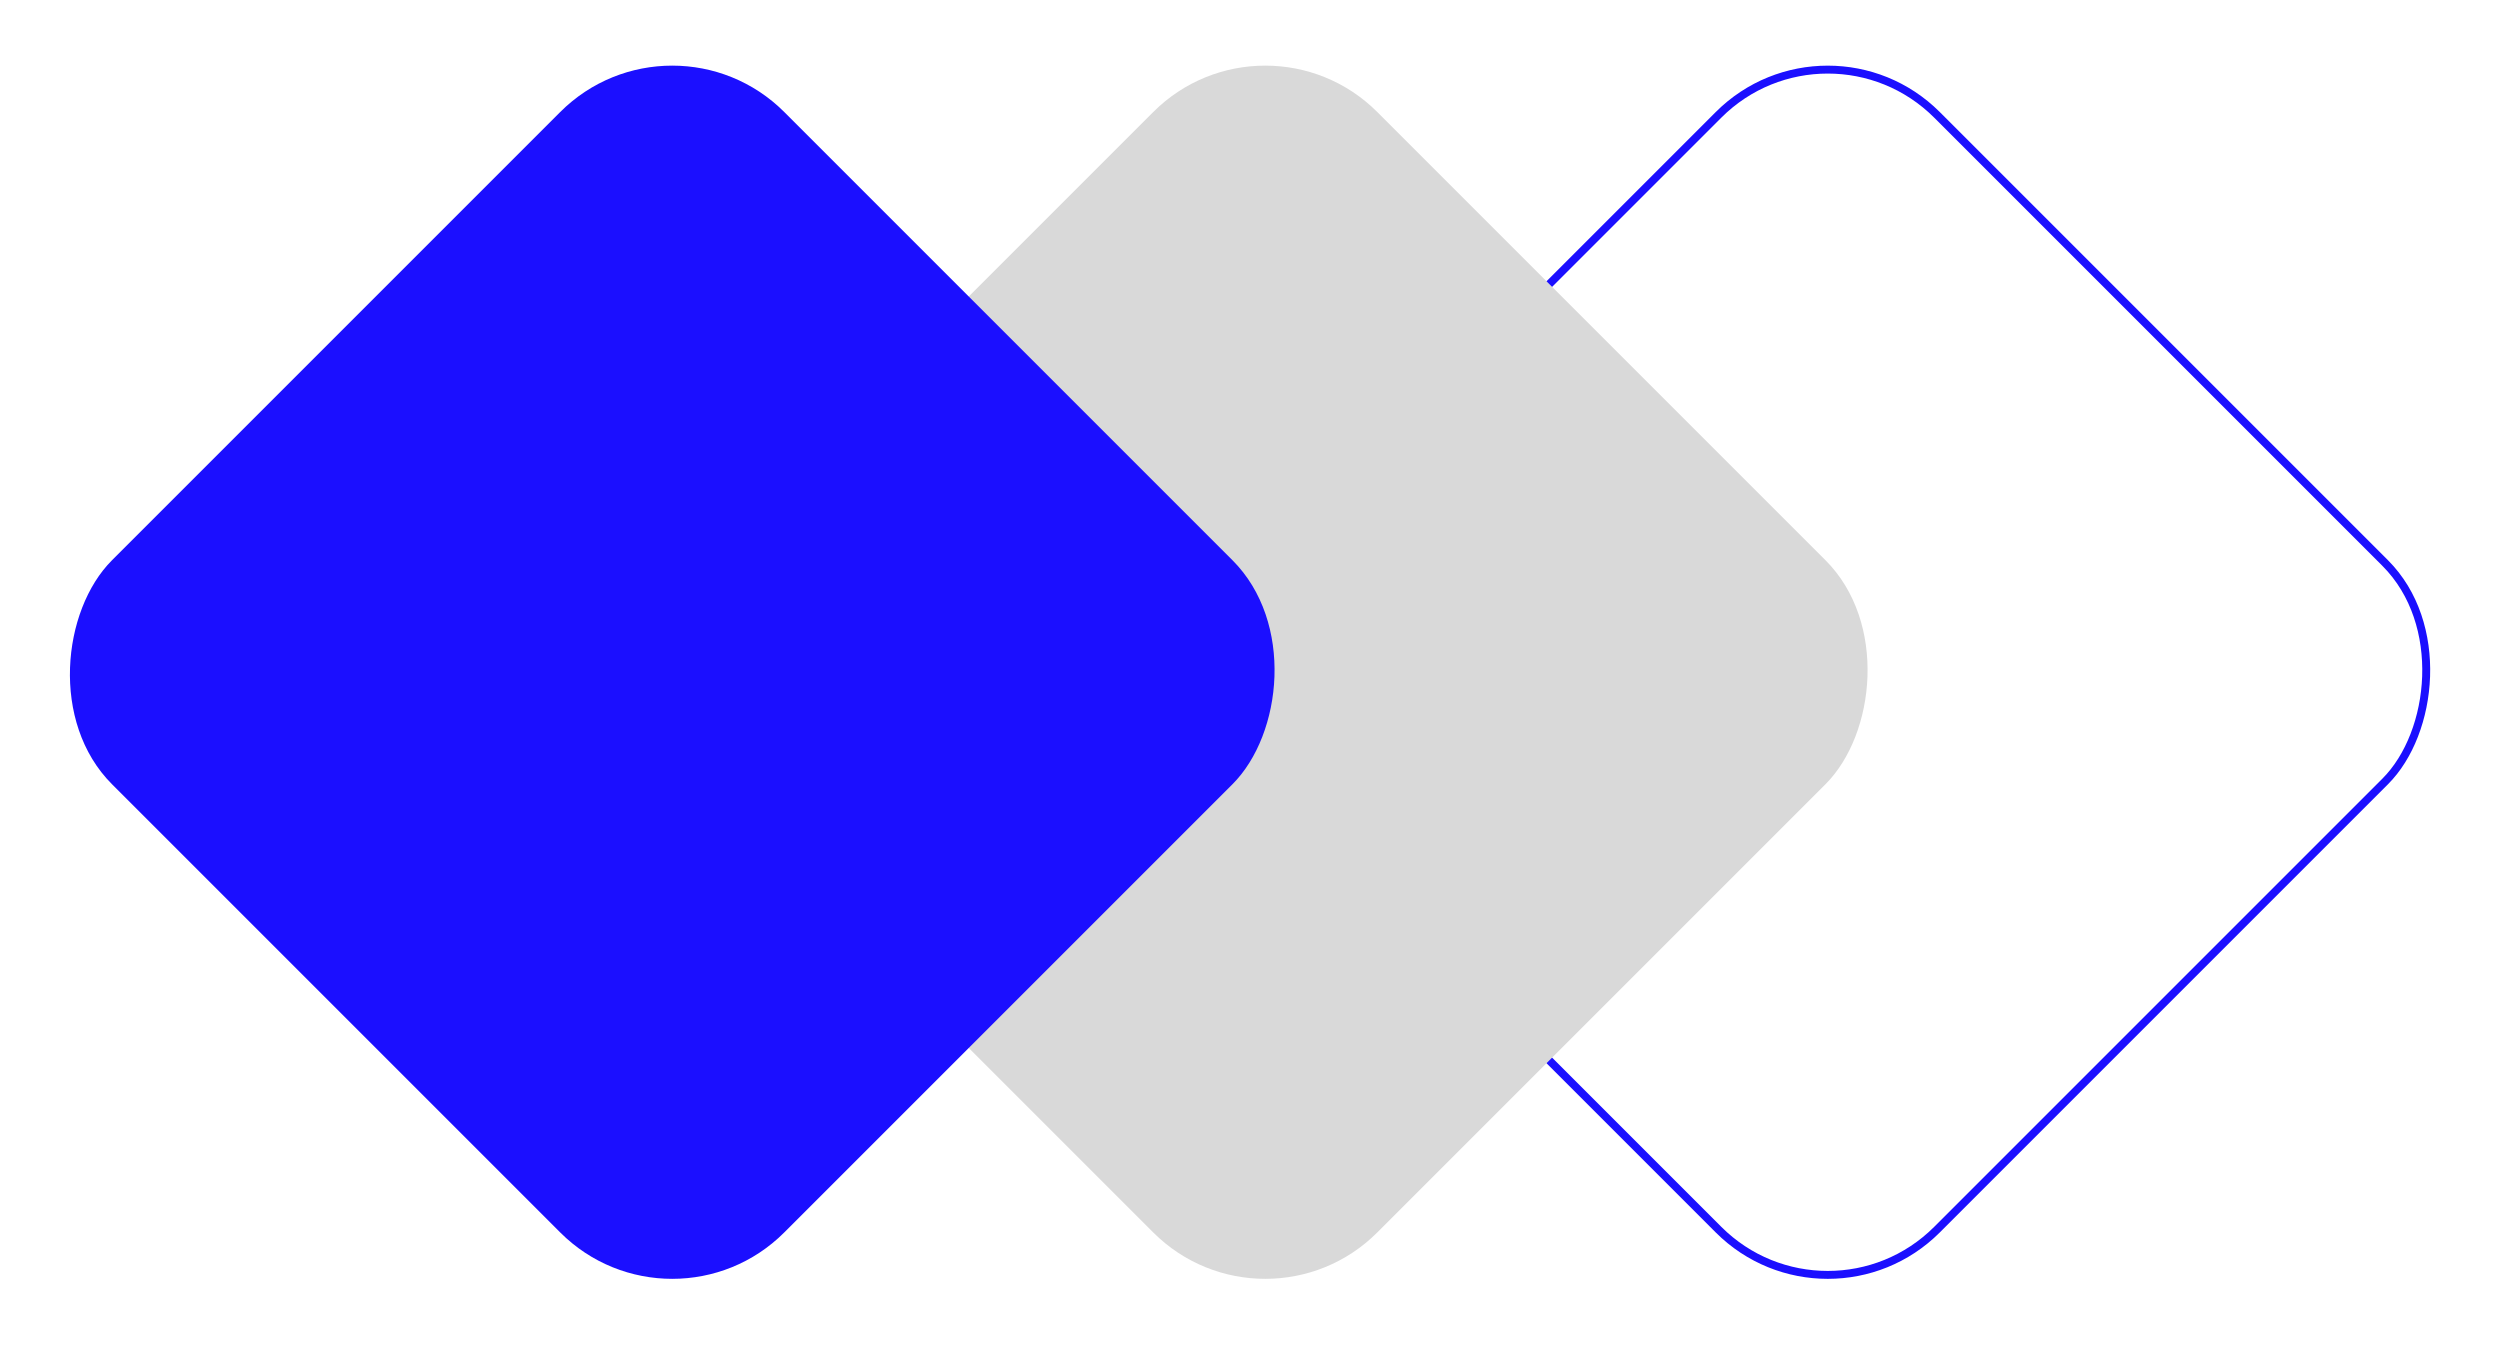
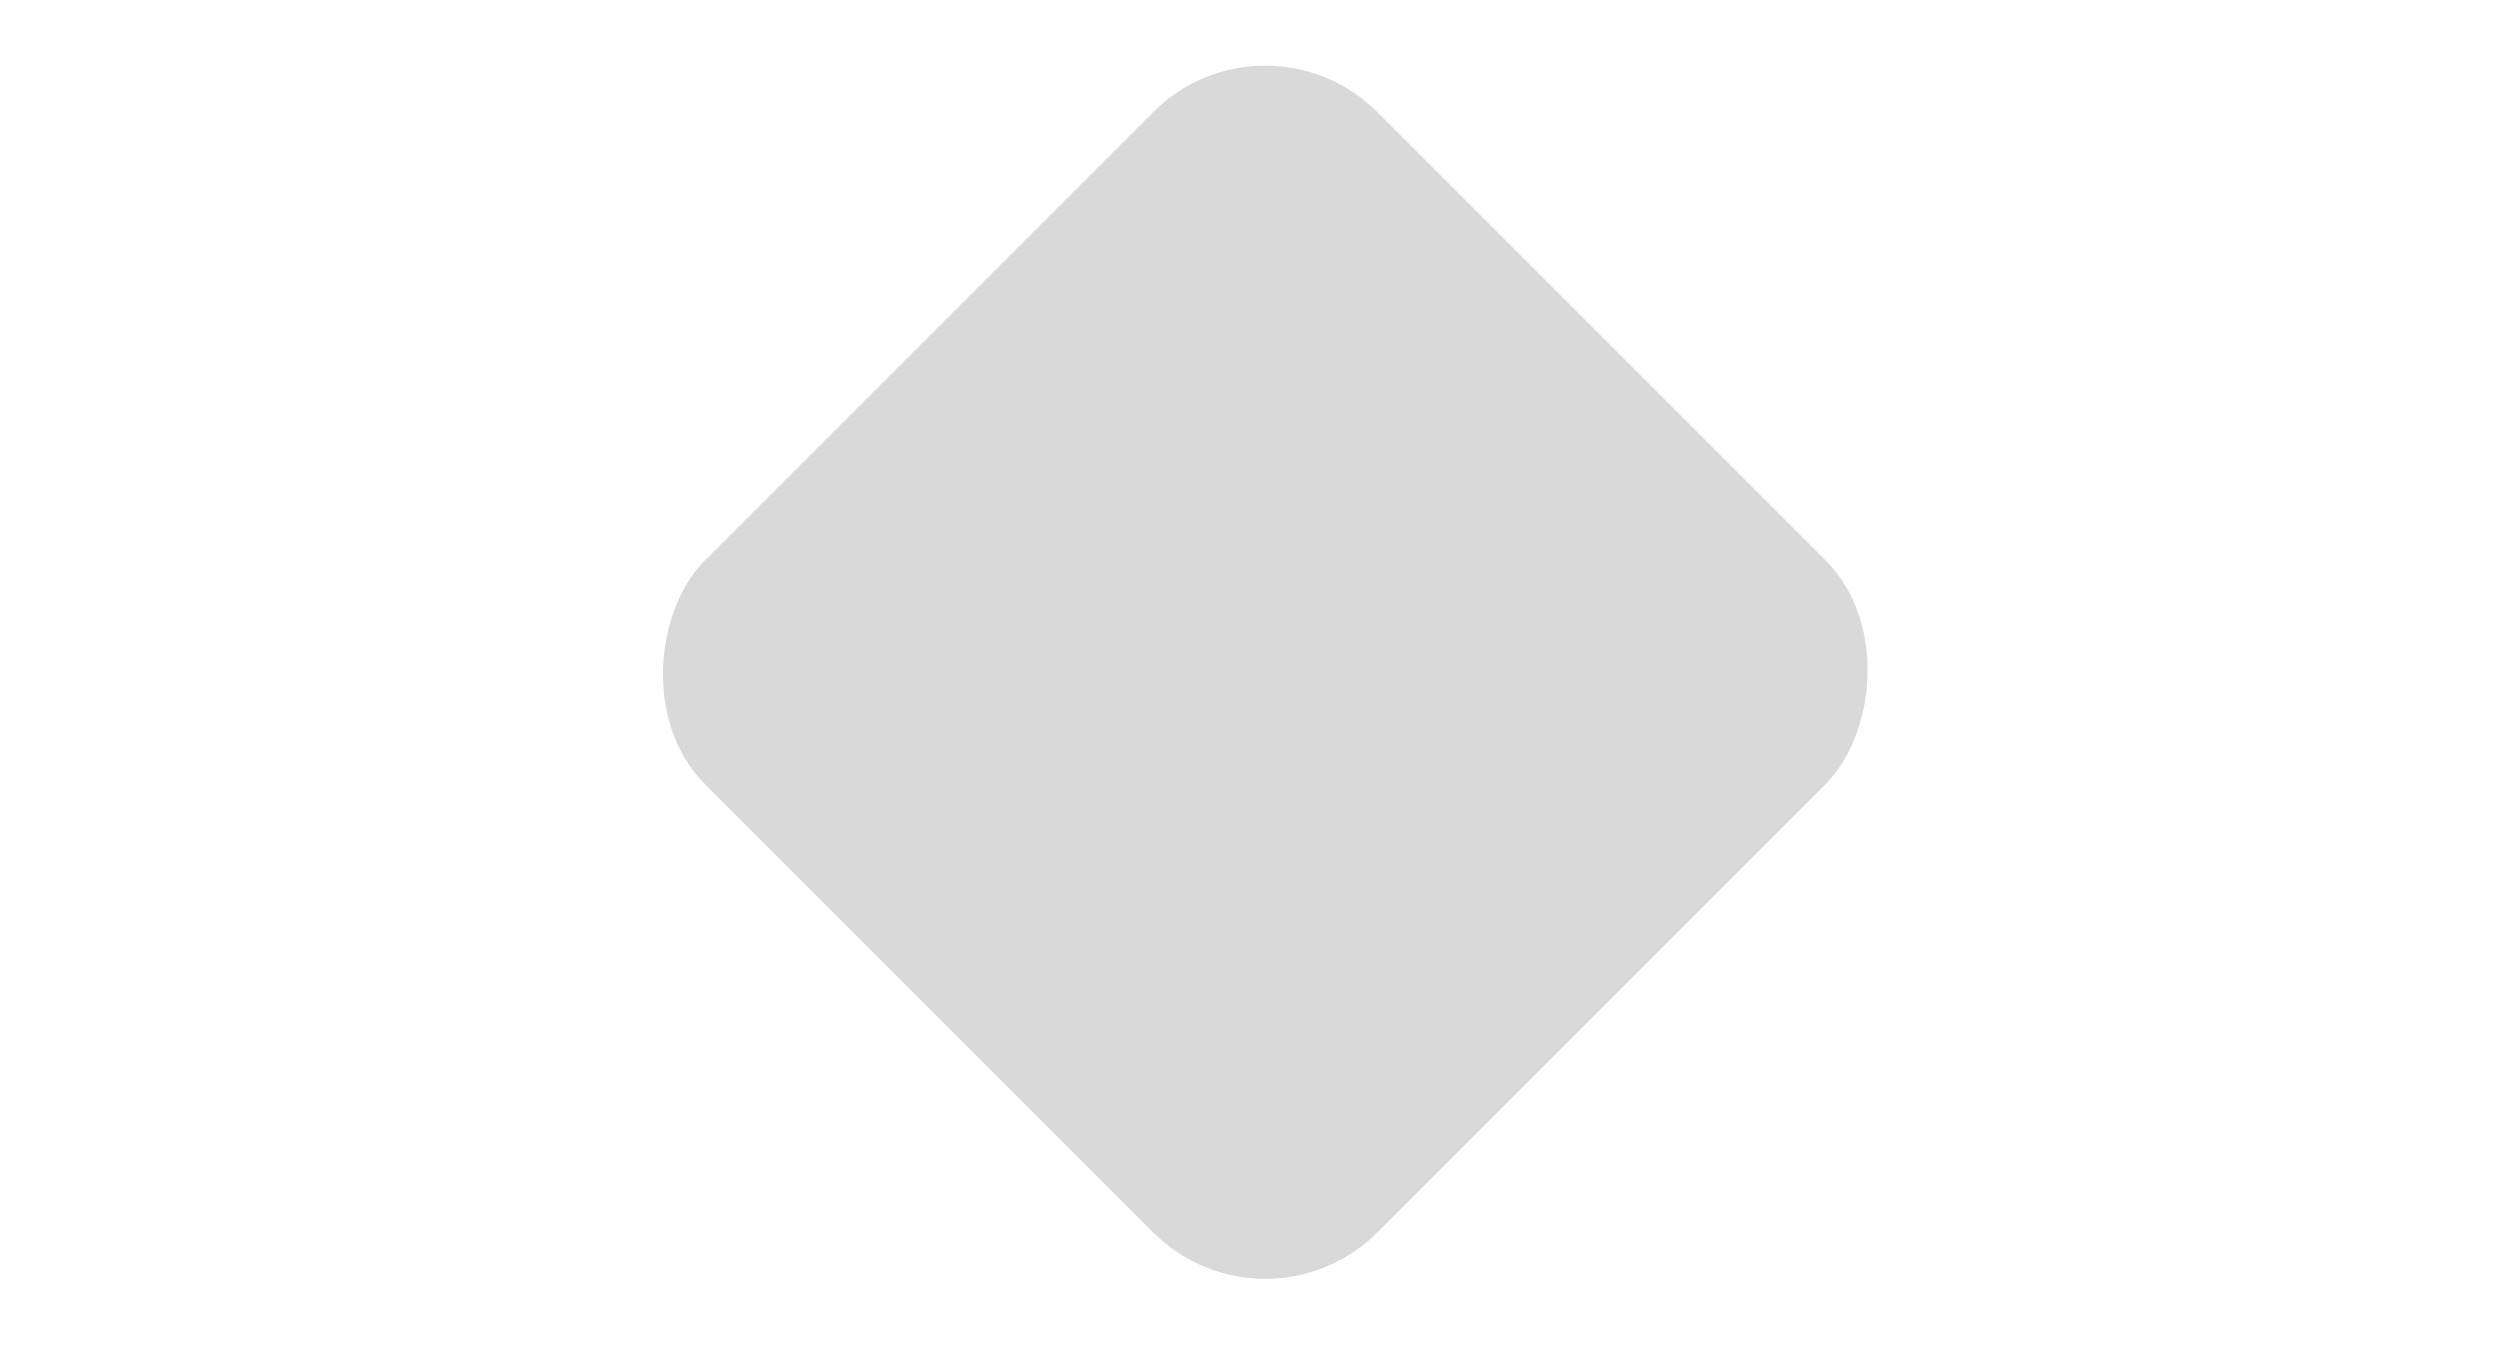
<svg xmlns="http://www.w3.org/2000/svg" width="77" height="42" viewBox="0 0 77 42" fill="none">
-   <rect x="56.295" y="0.173" width="29.037" height="29.037" rx="4.758" transform="rotate(45 56.295 0.173)" stroke="#1B0FFF" stroke-width="0.244" />
  <rect x="38.97" width="29.281" height="29.281" rx="4.88" transform="rotate(45 38.97 0)" fill="#D9D9D9" />
-   <rect x="20.705" width="29.281" height="29.281" rx="4.88" transform="rotate(45 20.705 0)" fill="#1B0FFF" />
</svg>